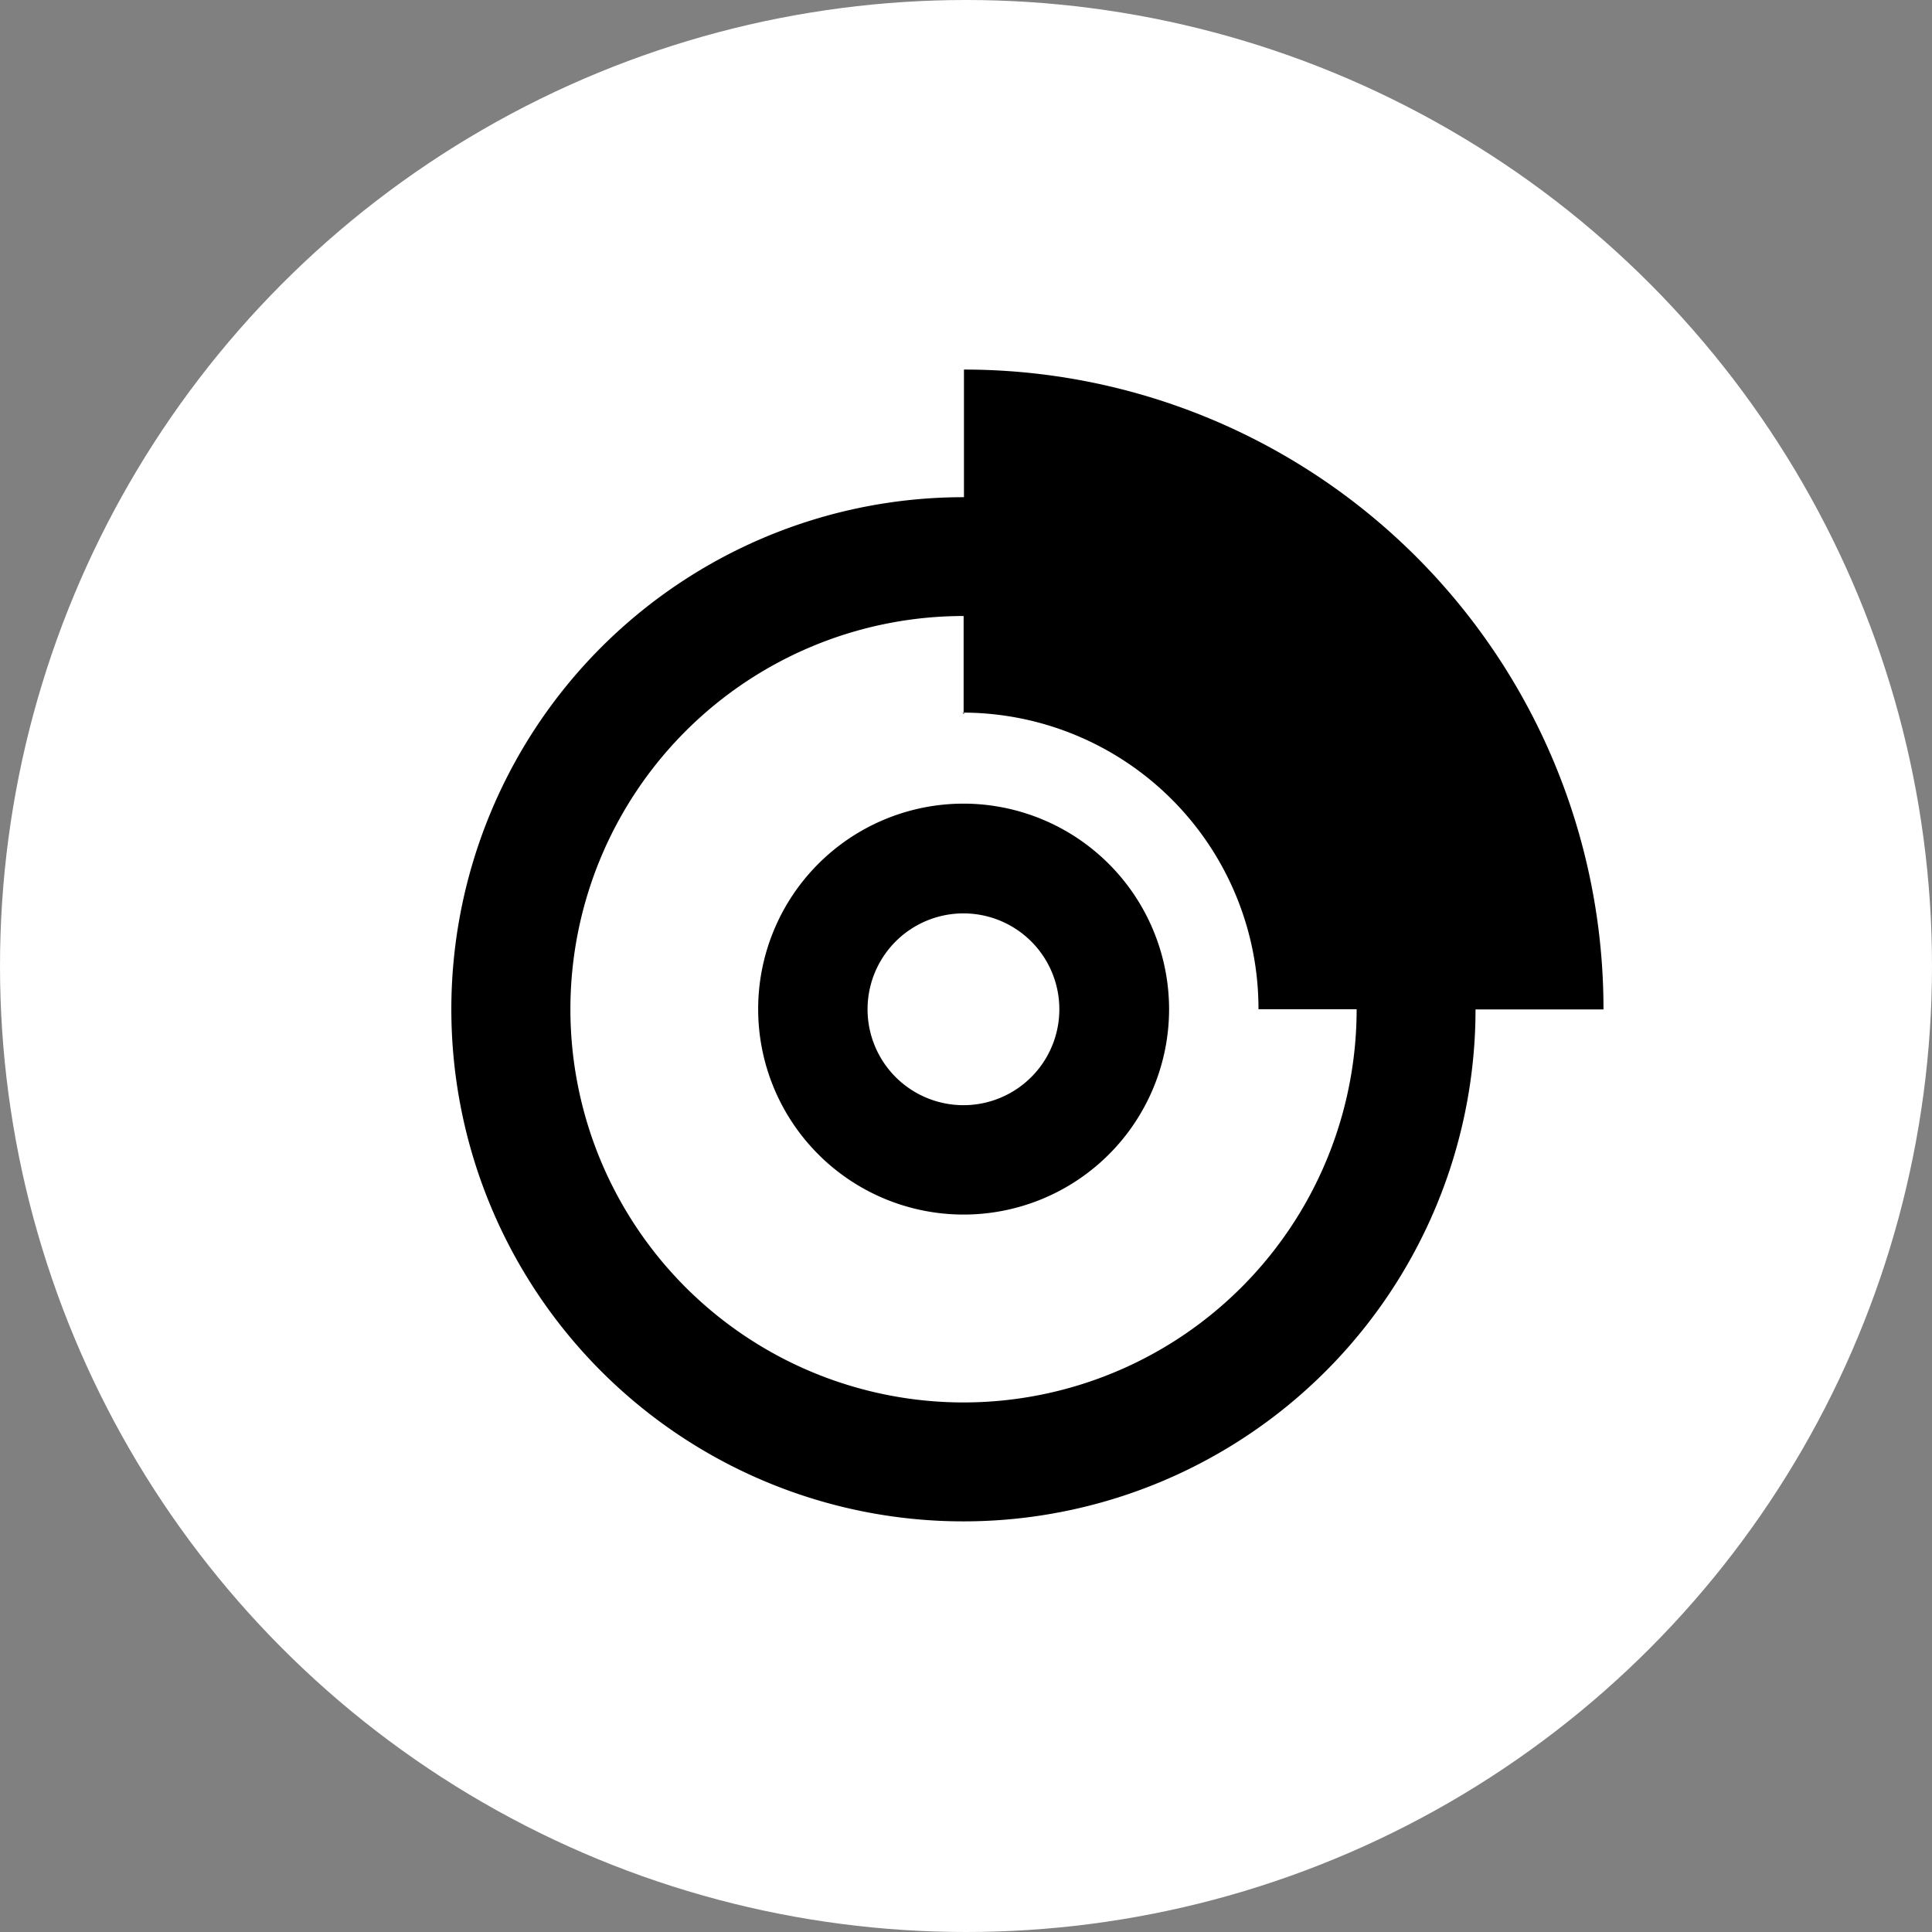
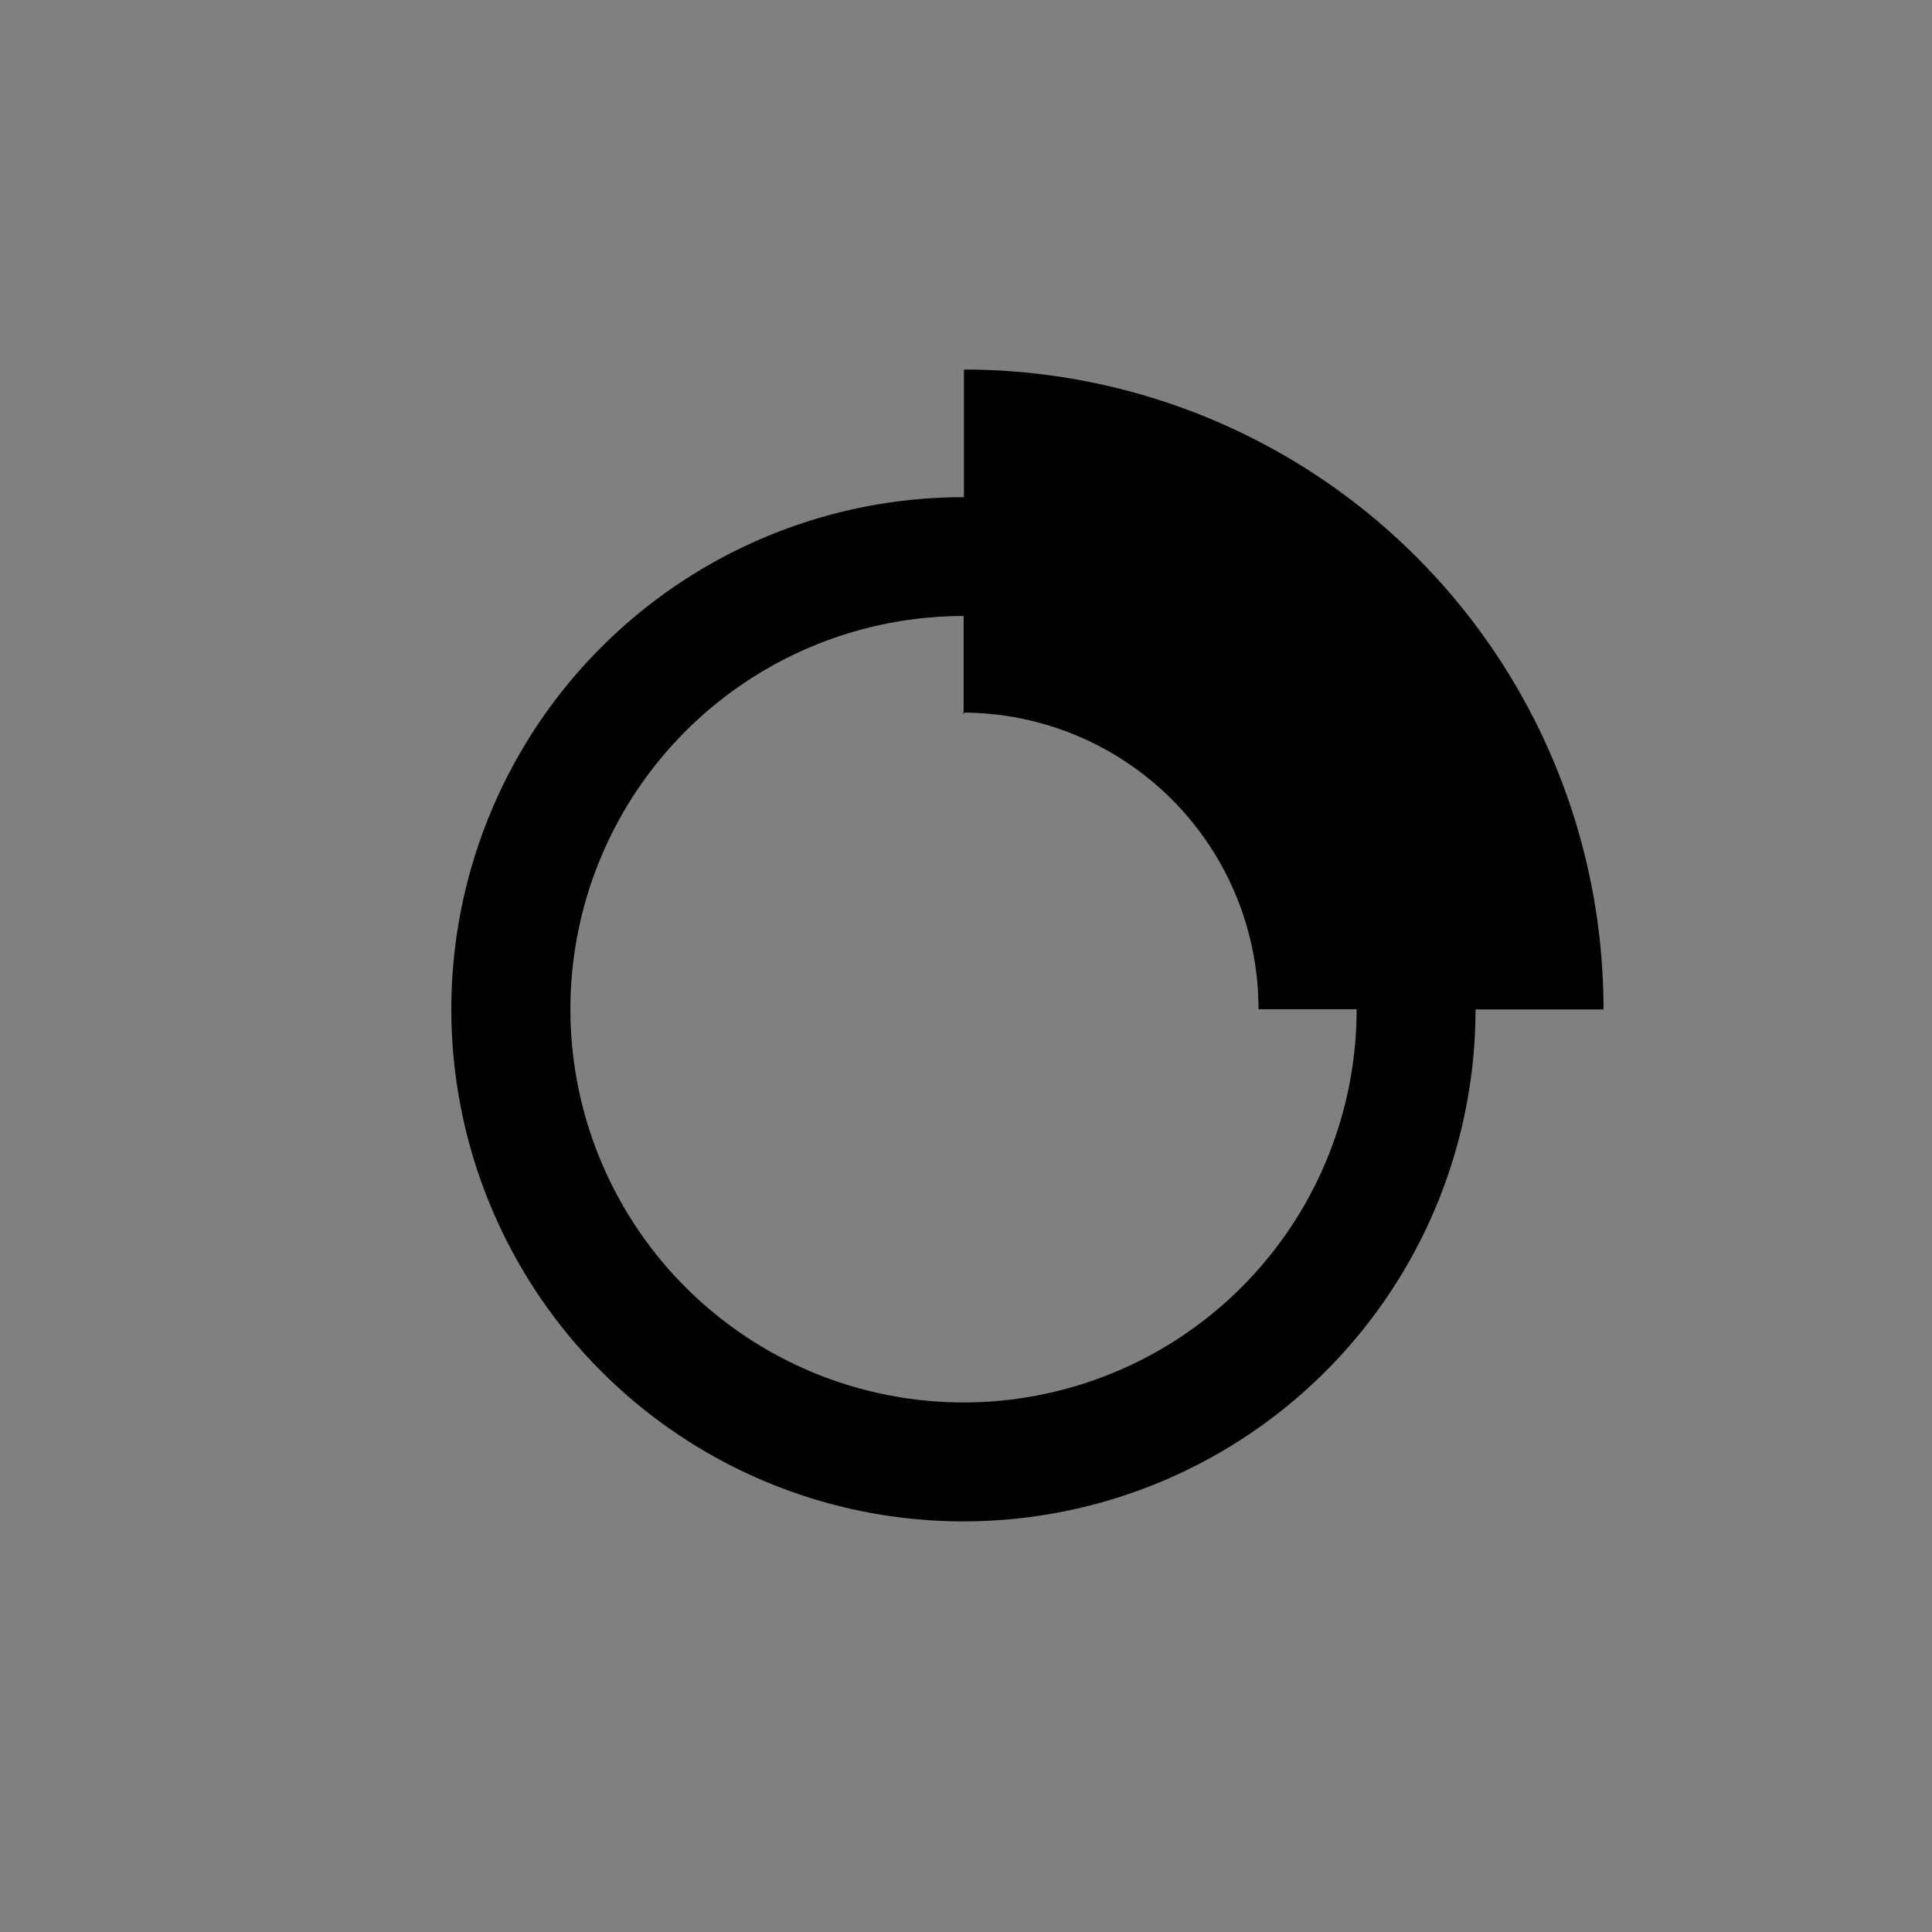
<svg xmlns="http://www.w3.org/2000/svg" id="Bremsenservice" width="52" height="52" viewBox="0 0 52 52">
  <rect x="0" y="0" width="52" height="52" fill="#808080" stroke="none" />
  <defs>
    <clipPath id="clip-path">
      <rect id="Rectangle_3027" data-name="Rectangle 3027" width="31" height="31" fill="#fff" />
    </clipPath>
  </defs>
-   <circle id="Ellipse_13" data-name="Ellipse 13" cx="26" cy="26" r="26" fill="#fff" />
  <g id="Group_6023" data-name="Group 6023" transform="translate(12.158 9.947)" clip-path="url(#clip-path)">
-     <path id="Path_40466" data-name="Path 40466" d="M42,26.222A17.205,17.205,0,0,0,24.787,9v3.435A13.783,13.783,0,1,0,38.556,26.222H42ZM24.778,36.8a10.583,10.583,0,1,1,0-21.167v2.6a7.97,7.97,0,0,1,7.936,7.983h2.642A10.582,10.582,0,0,1,24.768,36.8Z" transform="translate(-11 -9)" />
+     <path id="Path_40466" data-name="Path 40466" d="M42,26.222A17.205,17.205,0,0,0,24.787,9v3.435A13.783,13.783,0,1,0,38.556,26.222H42ZM24.778,36.8a10.583,10.583,0,1,1,0-21.167v2.6a7.97,7.97,0,0,1,7.936,7.983h2.642A10.582,10.582,0,0,1,24.768,36.8" transform="translate(-11 -9)" />
    <path id="Path_40467" data-name="Path 40467" d="M24.787,18.276v-.038H24.75Z" transform="translate(-11 -9)" />
-     <path id="Path_40468" data-name="Path 40468" d="M24.778,20.683a5.53,5.53,0,1,0,5.53,5.53A5.538,5.538,0,0,0,24.778,20.683Zm0,2.954a2.581,2.581,0,1,1-.009,0Z" transform="translate(-11 -9)" />
  </g>
</svg>